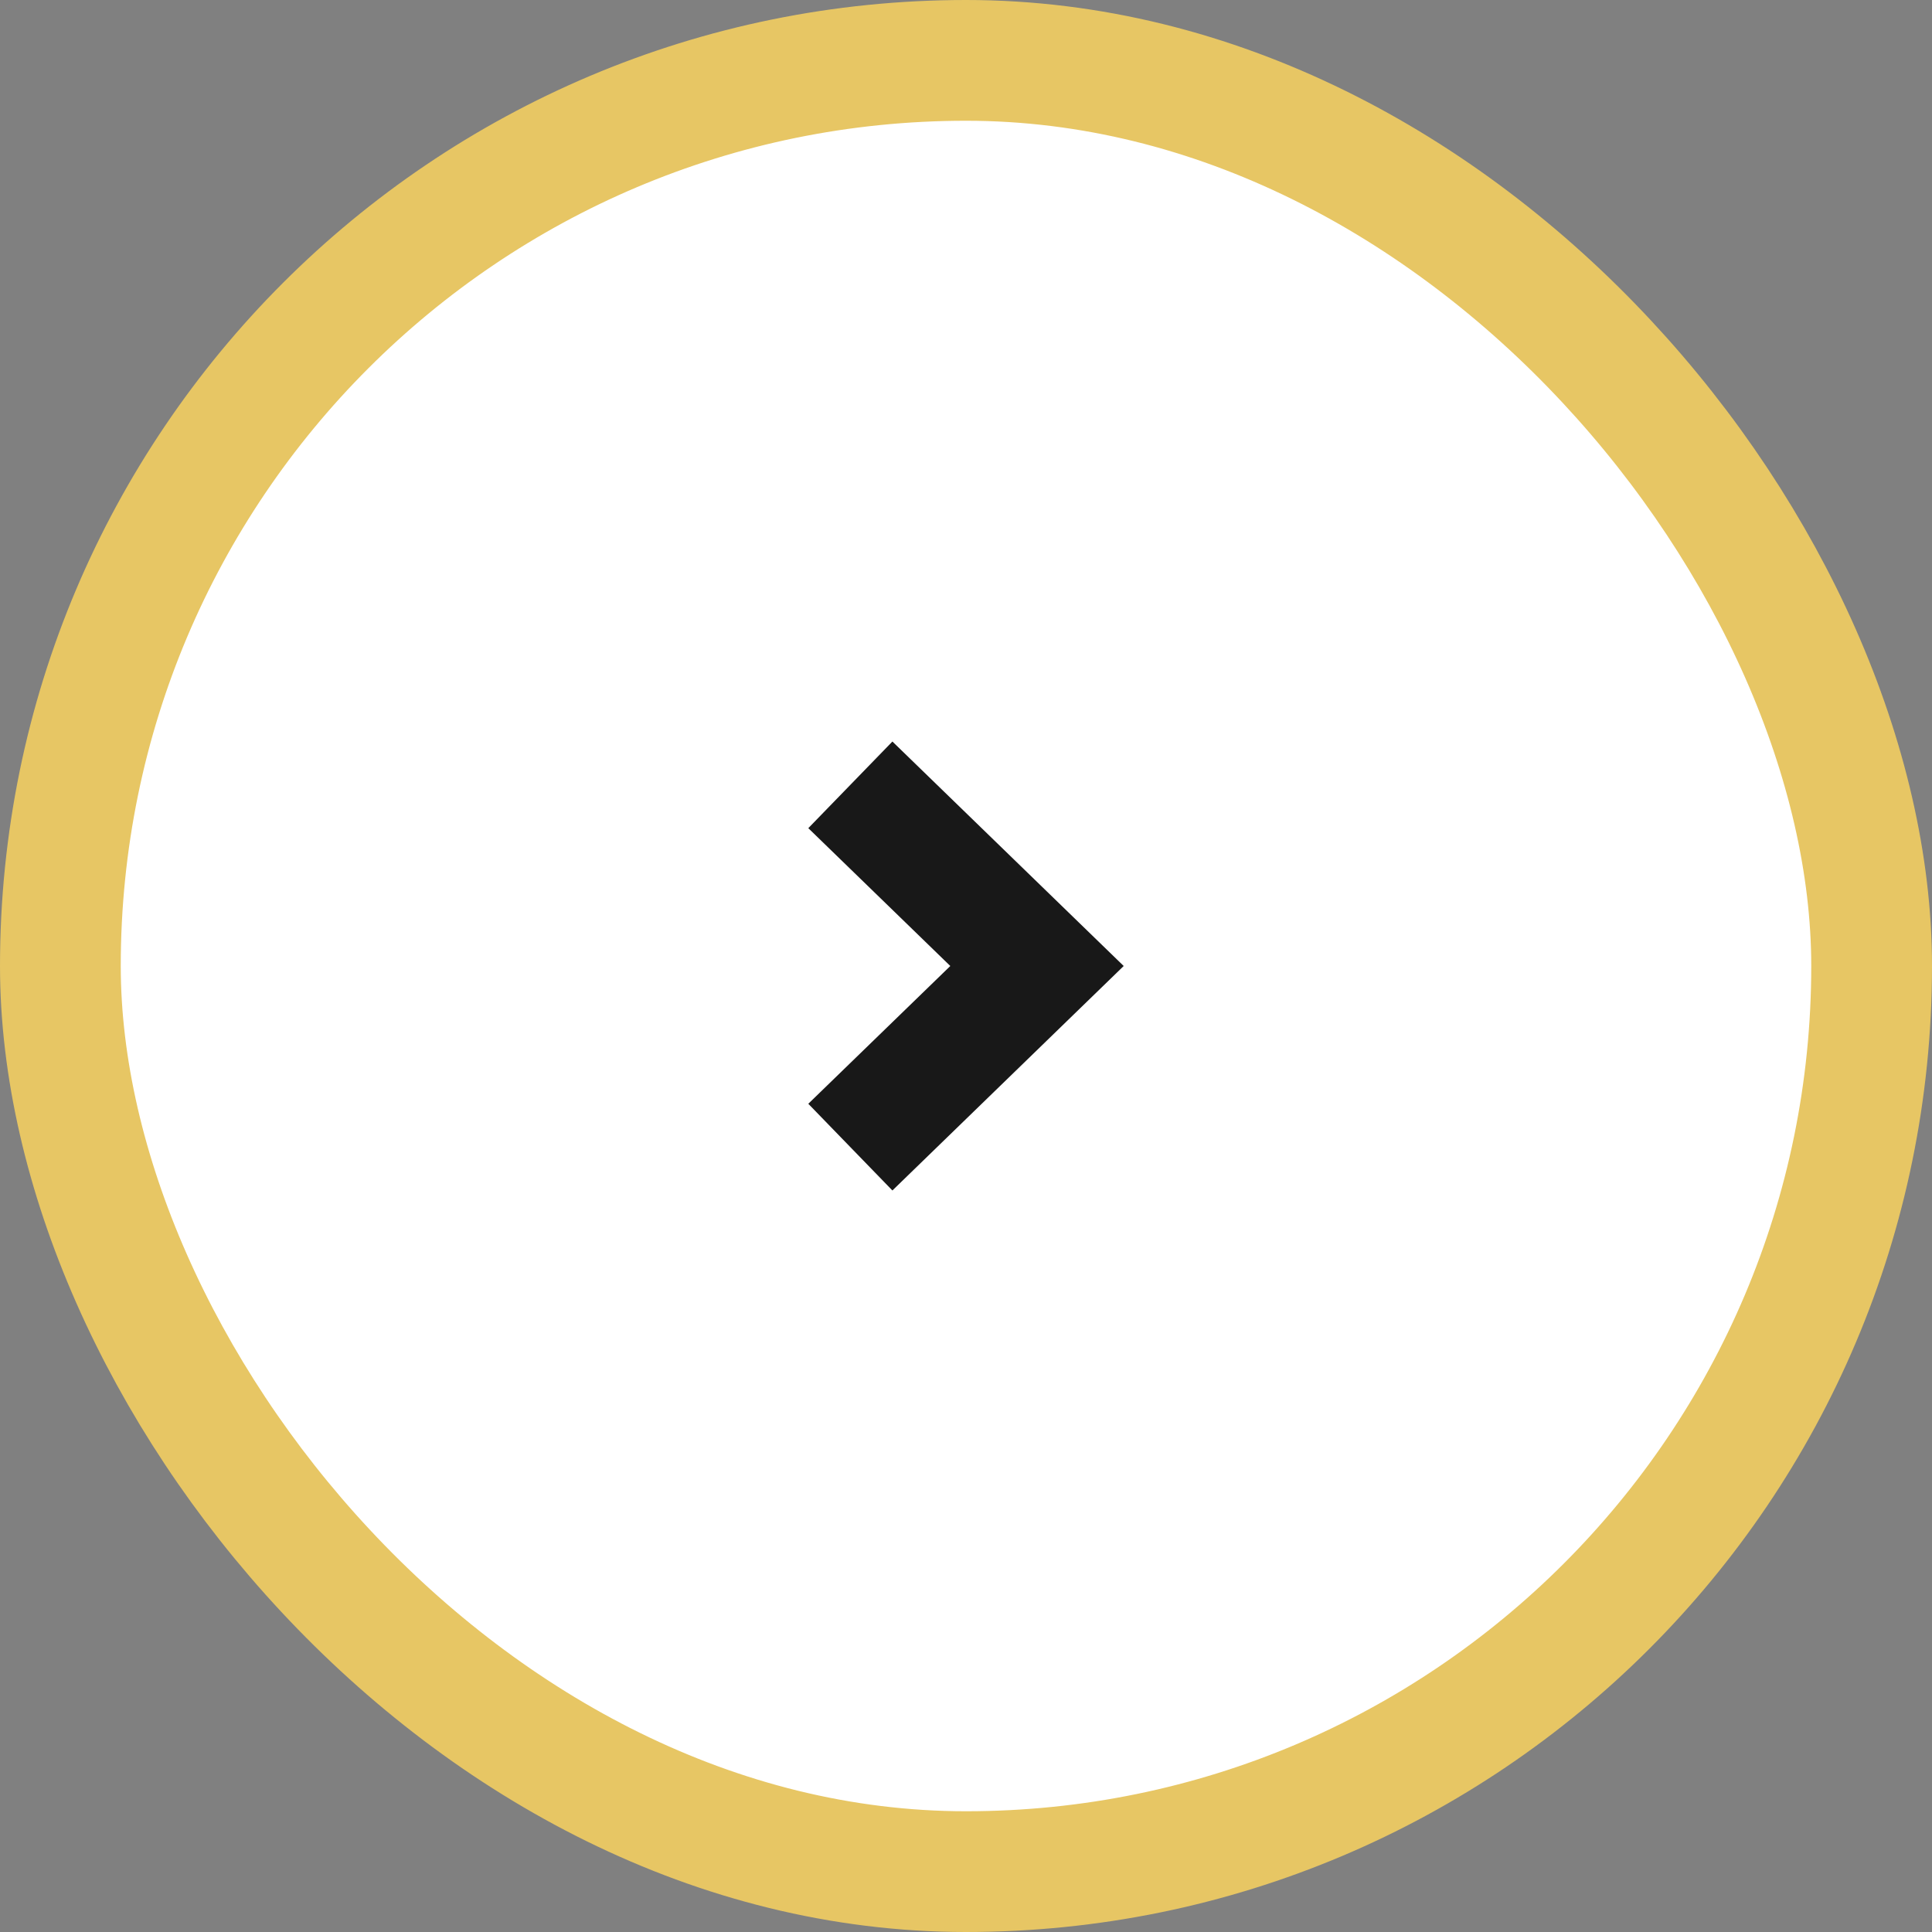
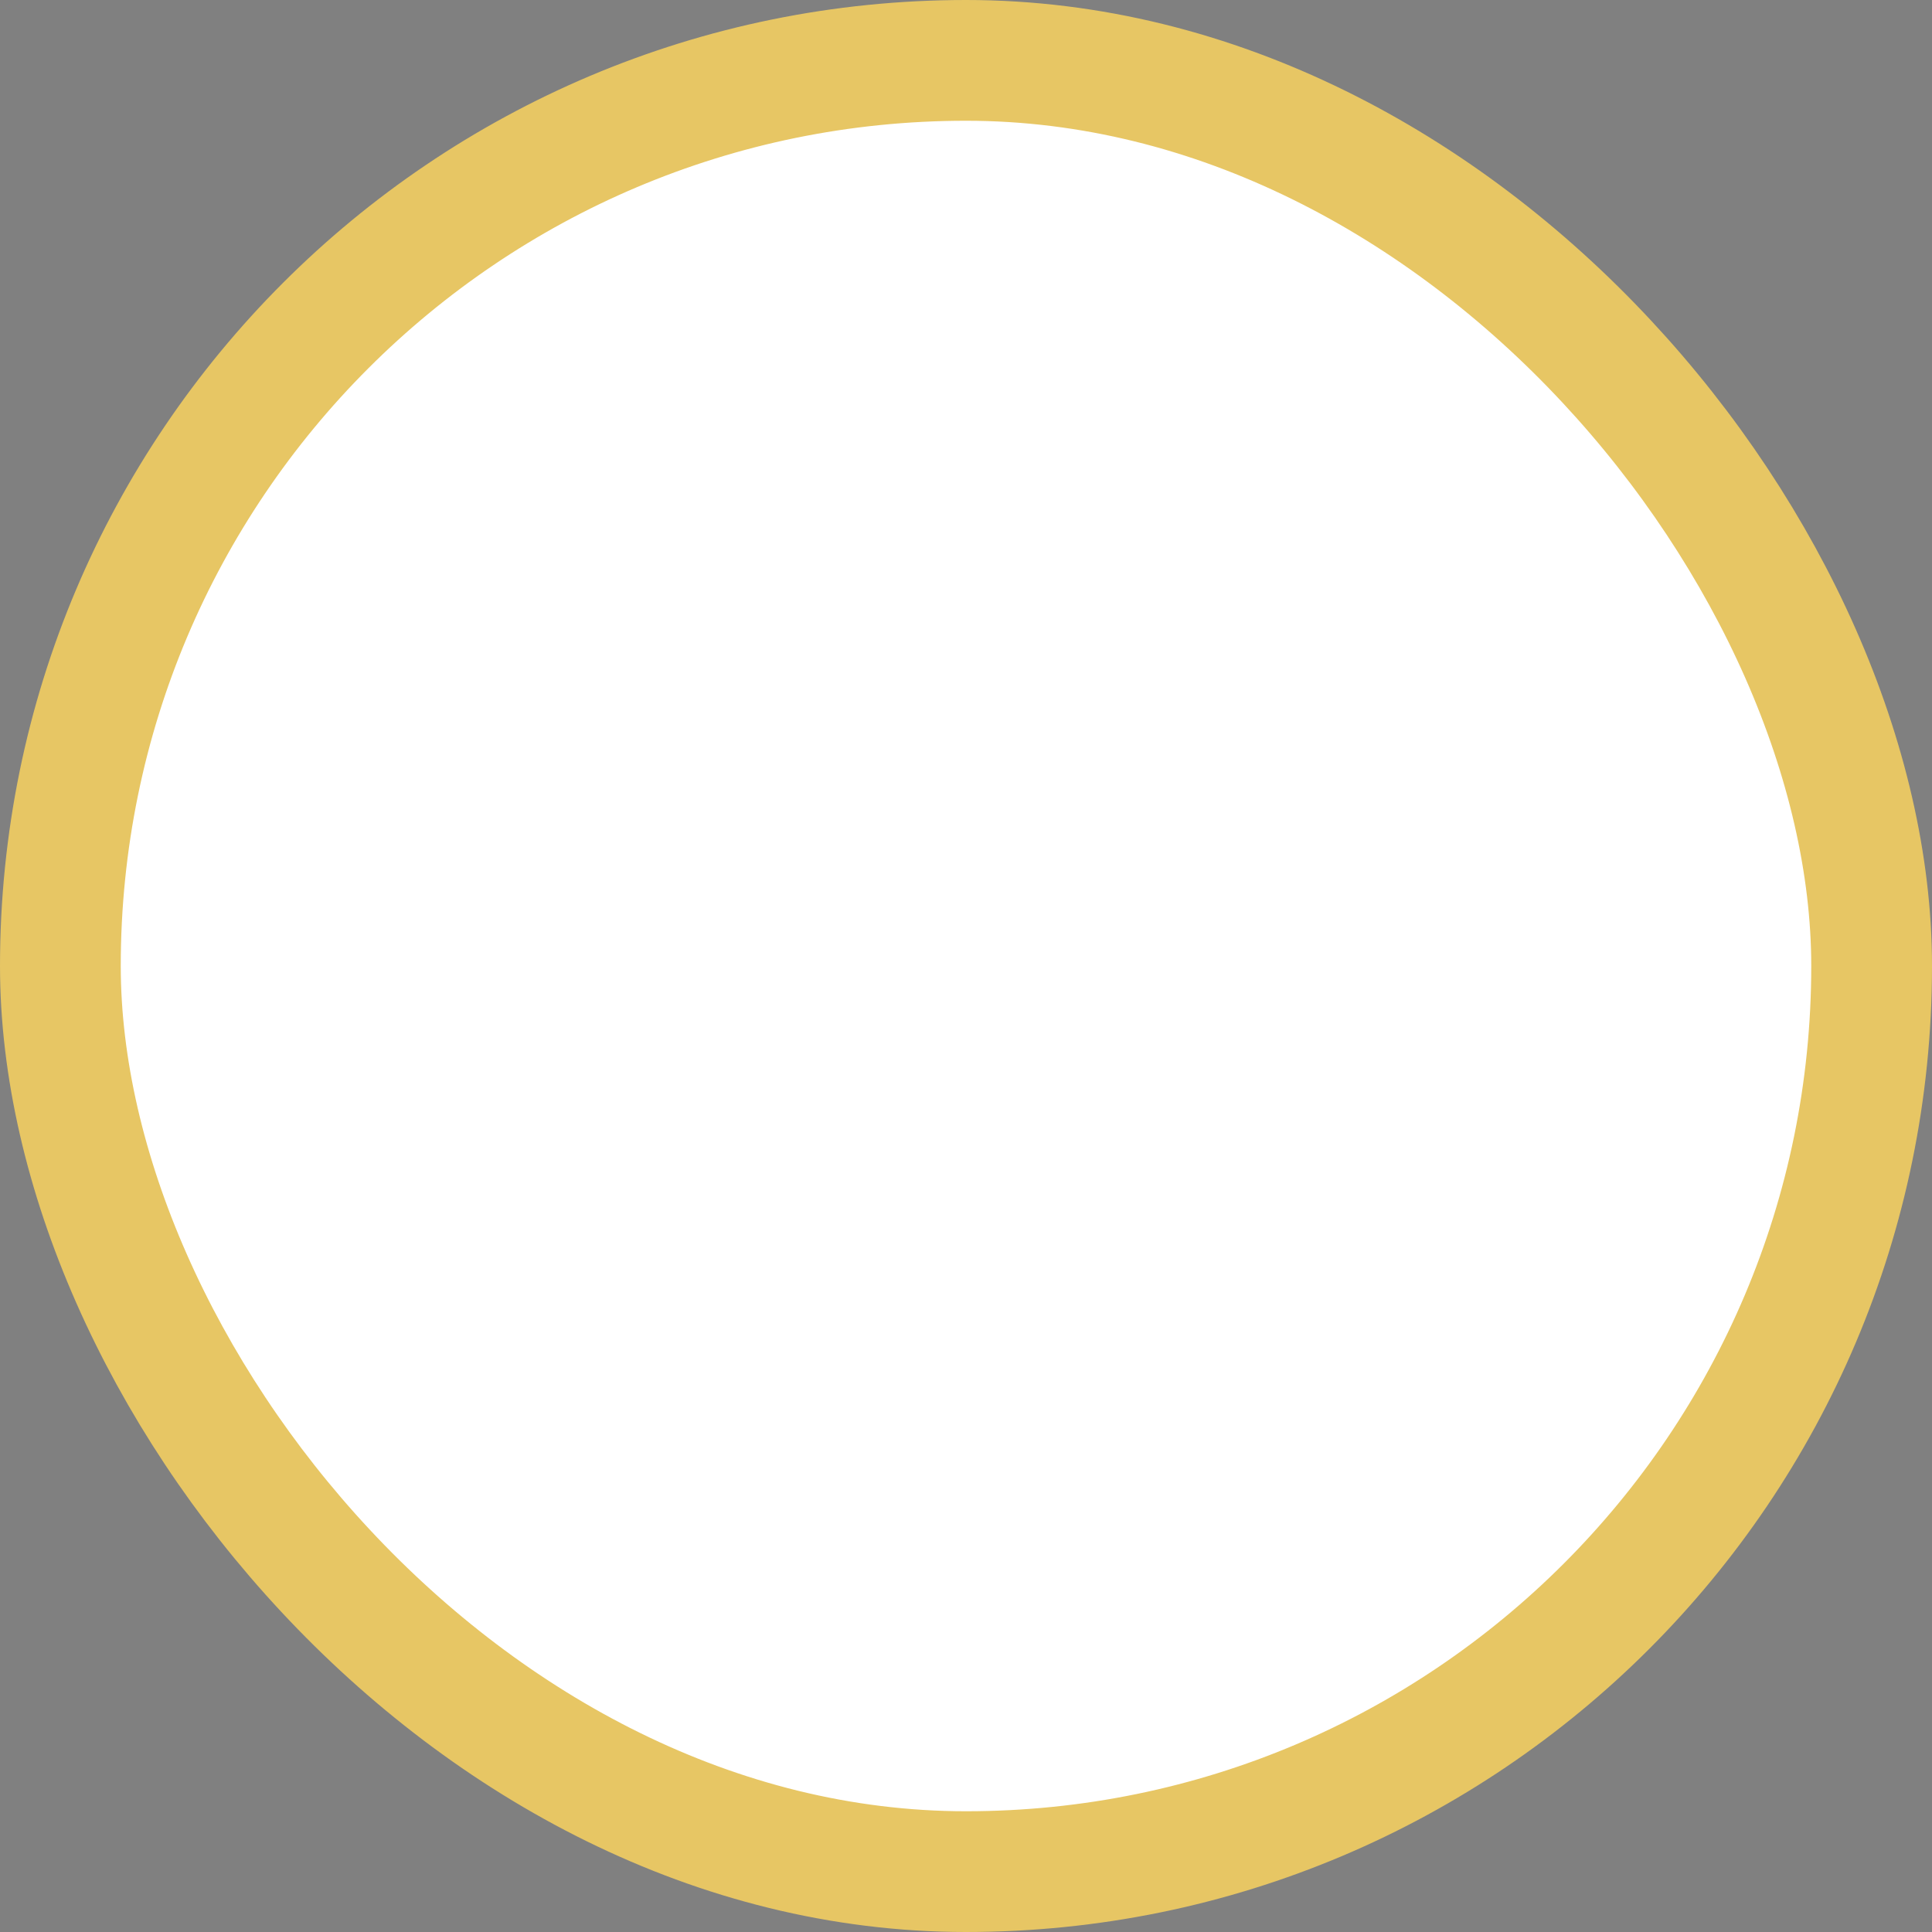
<svg xmlns="http://www.w3.org/2000/svg" width="32" height="32" viewBox="0 0 32 32" fill="none">
  <rect x="0" y="0" width="32" height="32" fill="#808080" stroke="none" />
  <rect x="1" y="1" width="30" height="30" rx="15" fill="white" />
  <rect x="1" y="1" width="30" height="30" rx="15" stroke="#E7C664" stroke-width="2" />
-   <path fill-rule="evenodd" clip-rule="evenodd" d="M15.74 16L13.388 13.717L14.781 12.282L17.872 15.282L18.612 16L17.872 16.718L14.781 19.718L13.388 18.282L15.74 16Z" fill="#181818" />
</svg>